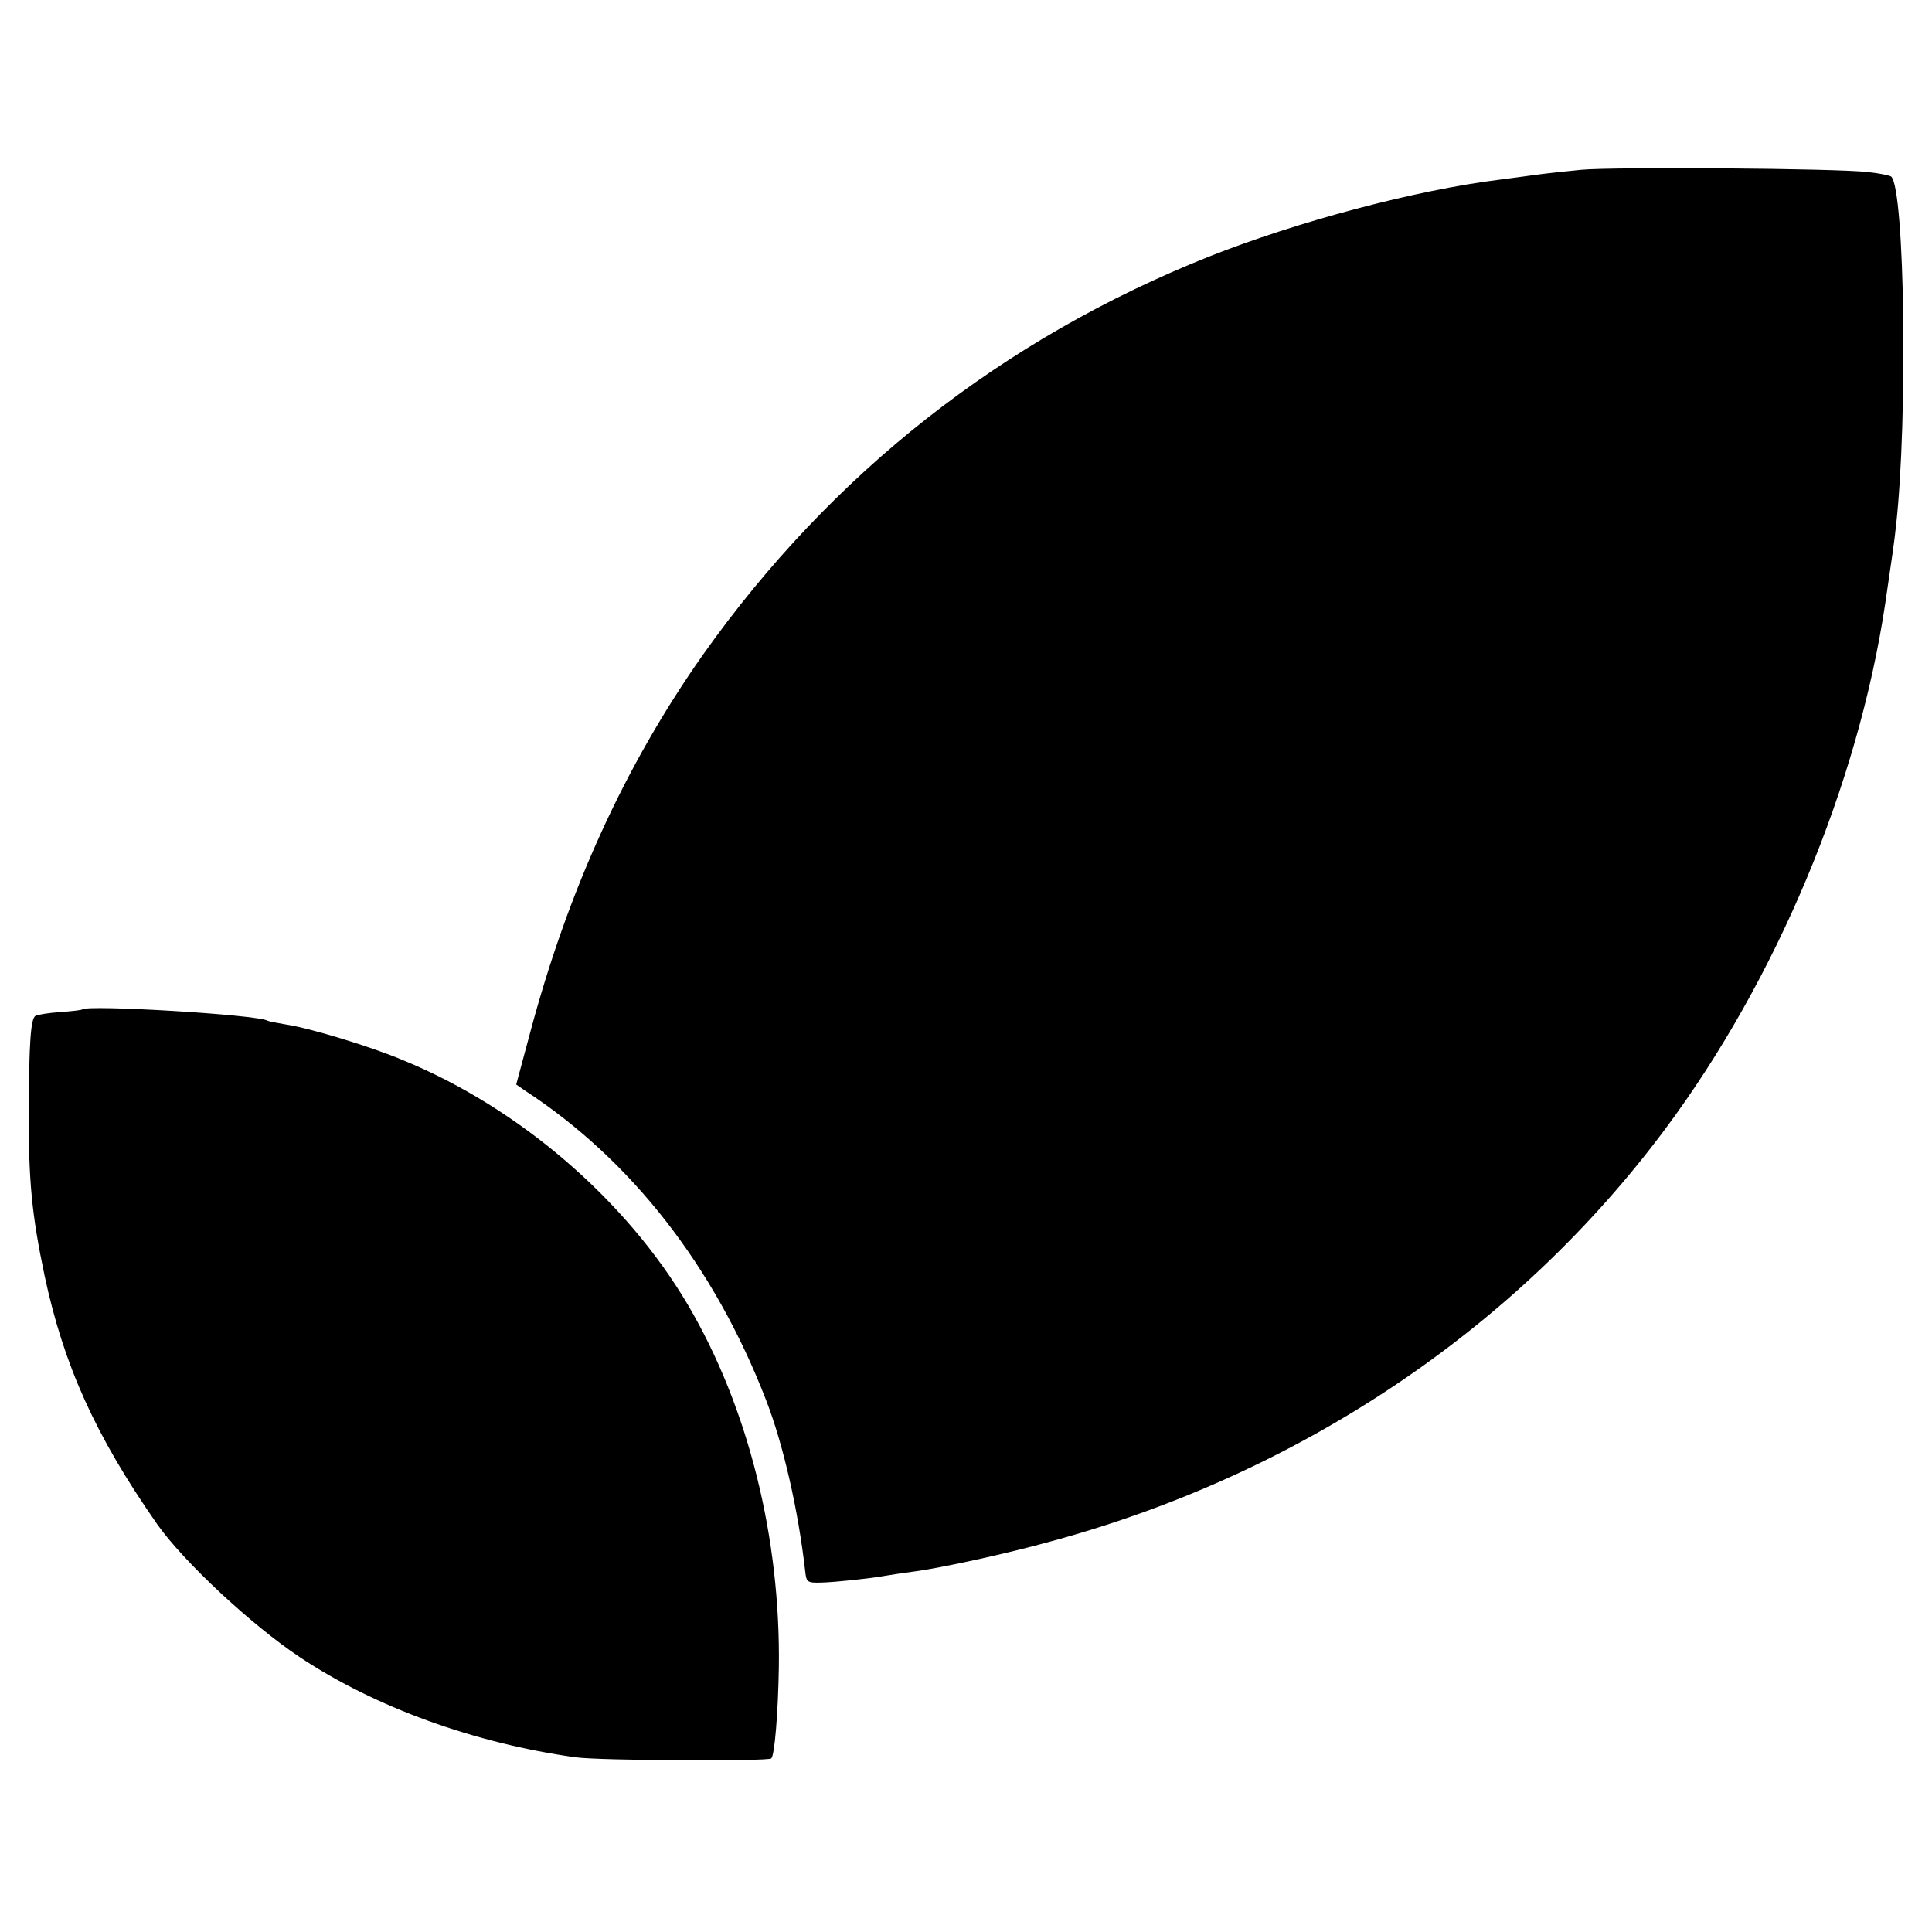
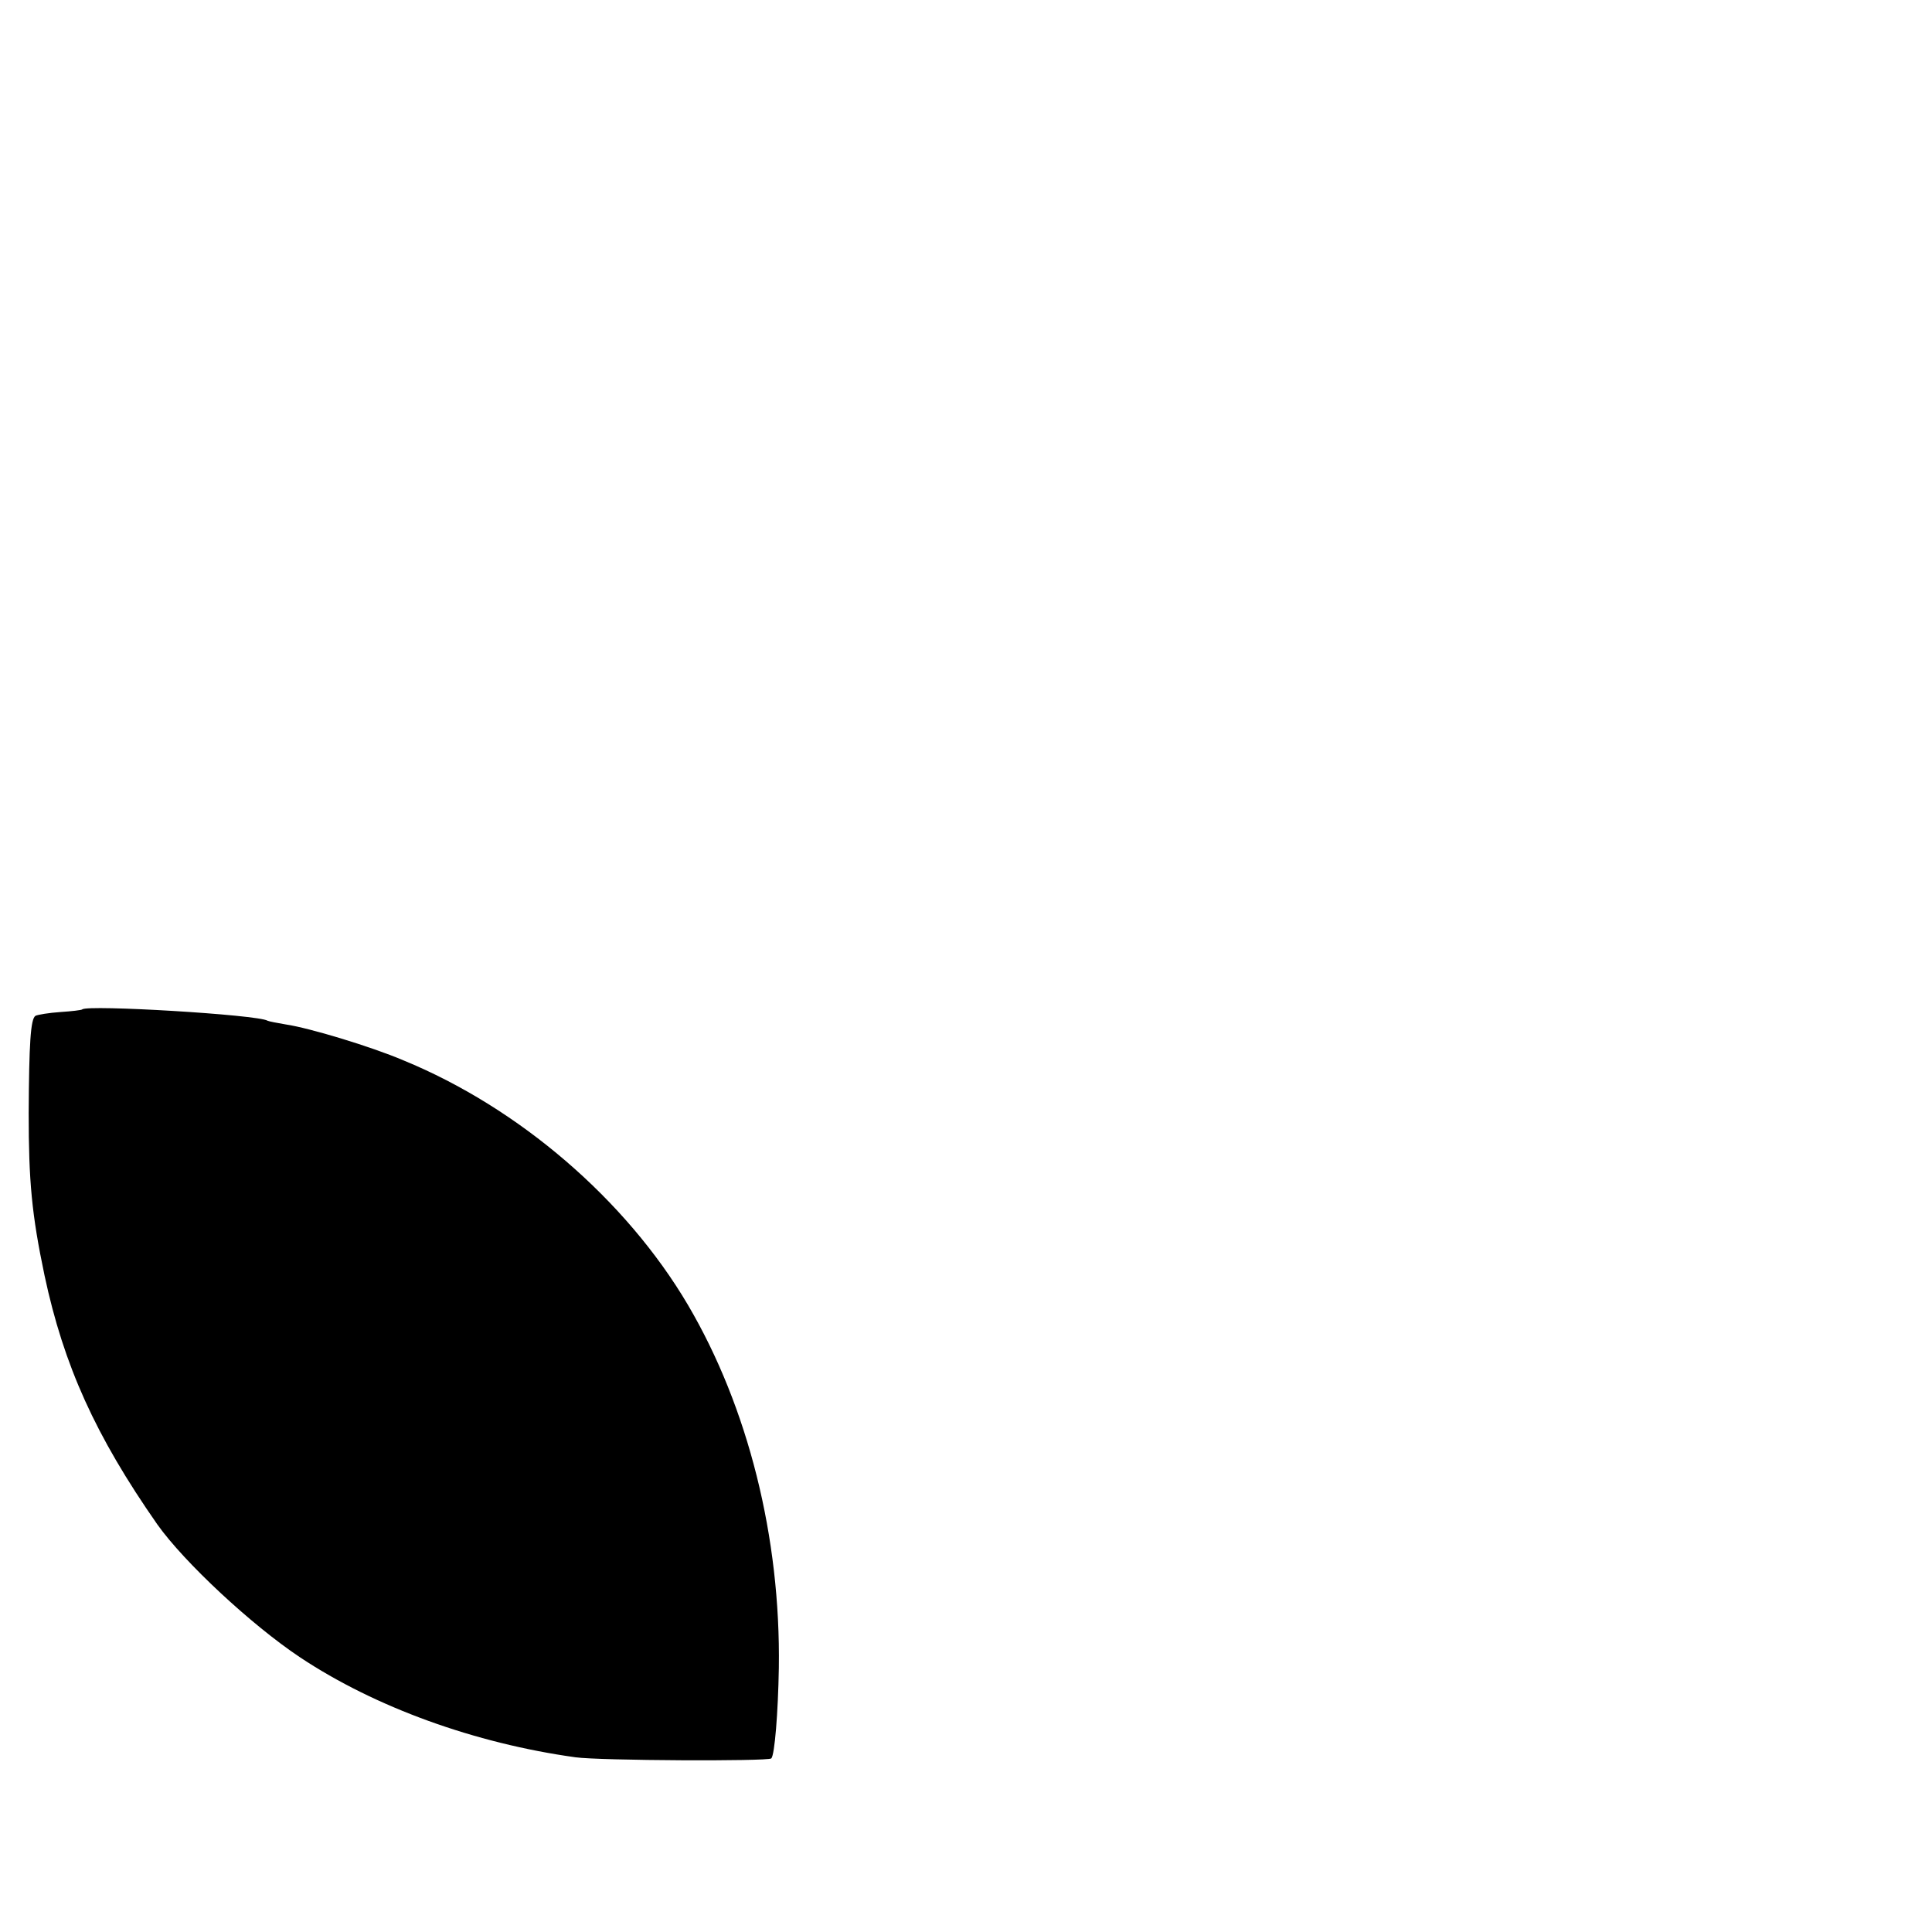
<svg xmlns="http://www.w3.org/2000/svg" version="1.0" width="512pt" height="512pt" viewBox="0 0 512 512" preserveAspectRatio="xMidYMid meet">
  <g transform="translate(0,512) scale(0.1,-0.1)" fill="#000000" stroke="none">
-     <path d="M4190 4670 c-41 -4 -97 -10 -125 -14 -27 -4 -68 -9 -90 -12 -225 -28 -536 -111 -771 -204 -547 -218 -1001 -575 -1341 -1055 -207 -294 -358 -625 -459 -1005 l-36 -134 23 -16 c282 -184 502 -466 639 -820 46 -118 86 -295 104 -455 3 -28 6 -30 42 -29 38 1 132 11 170 18 11 2 44 7 74 11 71 9 250 48 368 81 658 179 1231 563 1625 1092 295 396 511 912 583 1392 18 124 24 161 29 210 31 281 23 887 -13 922 -4 3 -32 9 -62 12 -84 10 -675 14 -760 6z" />
    <path d="M218 2445 c-2 -2 -28 -5 -58 -7 -30 -2 -60 -7 -66 -10 -13 -8 -17 -74 -18 -258 0 -180 8 -268 42 -430 51 -239 135 -425 299 -660 71 -100 249 -266 378 -352 200 -133 464 -228 730 -265 65 -9 510 -11 519 -3 9 9 18 121 20 240 5 345 -81 690 -241 962 -164 278 -447 522 -754 648 -87 37 -250 86 -311 95 -23 4 -45 8 -49 10 -25 16 -478 43 -491 30z" />
  </g>
</svg>